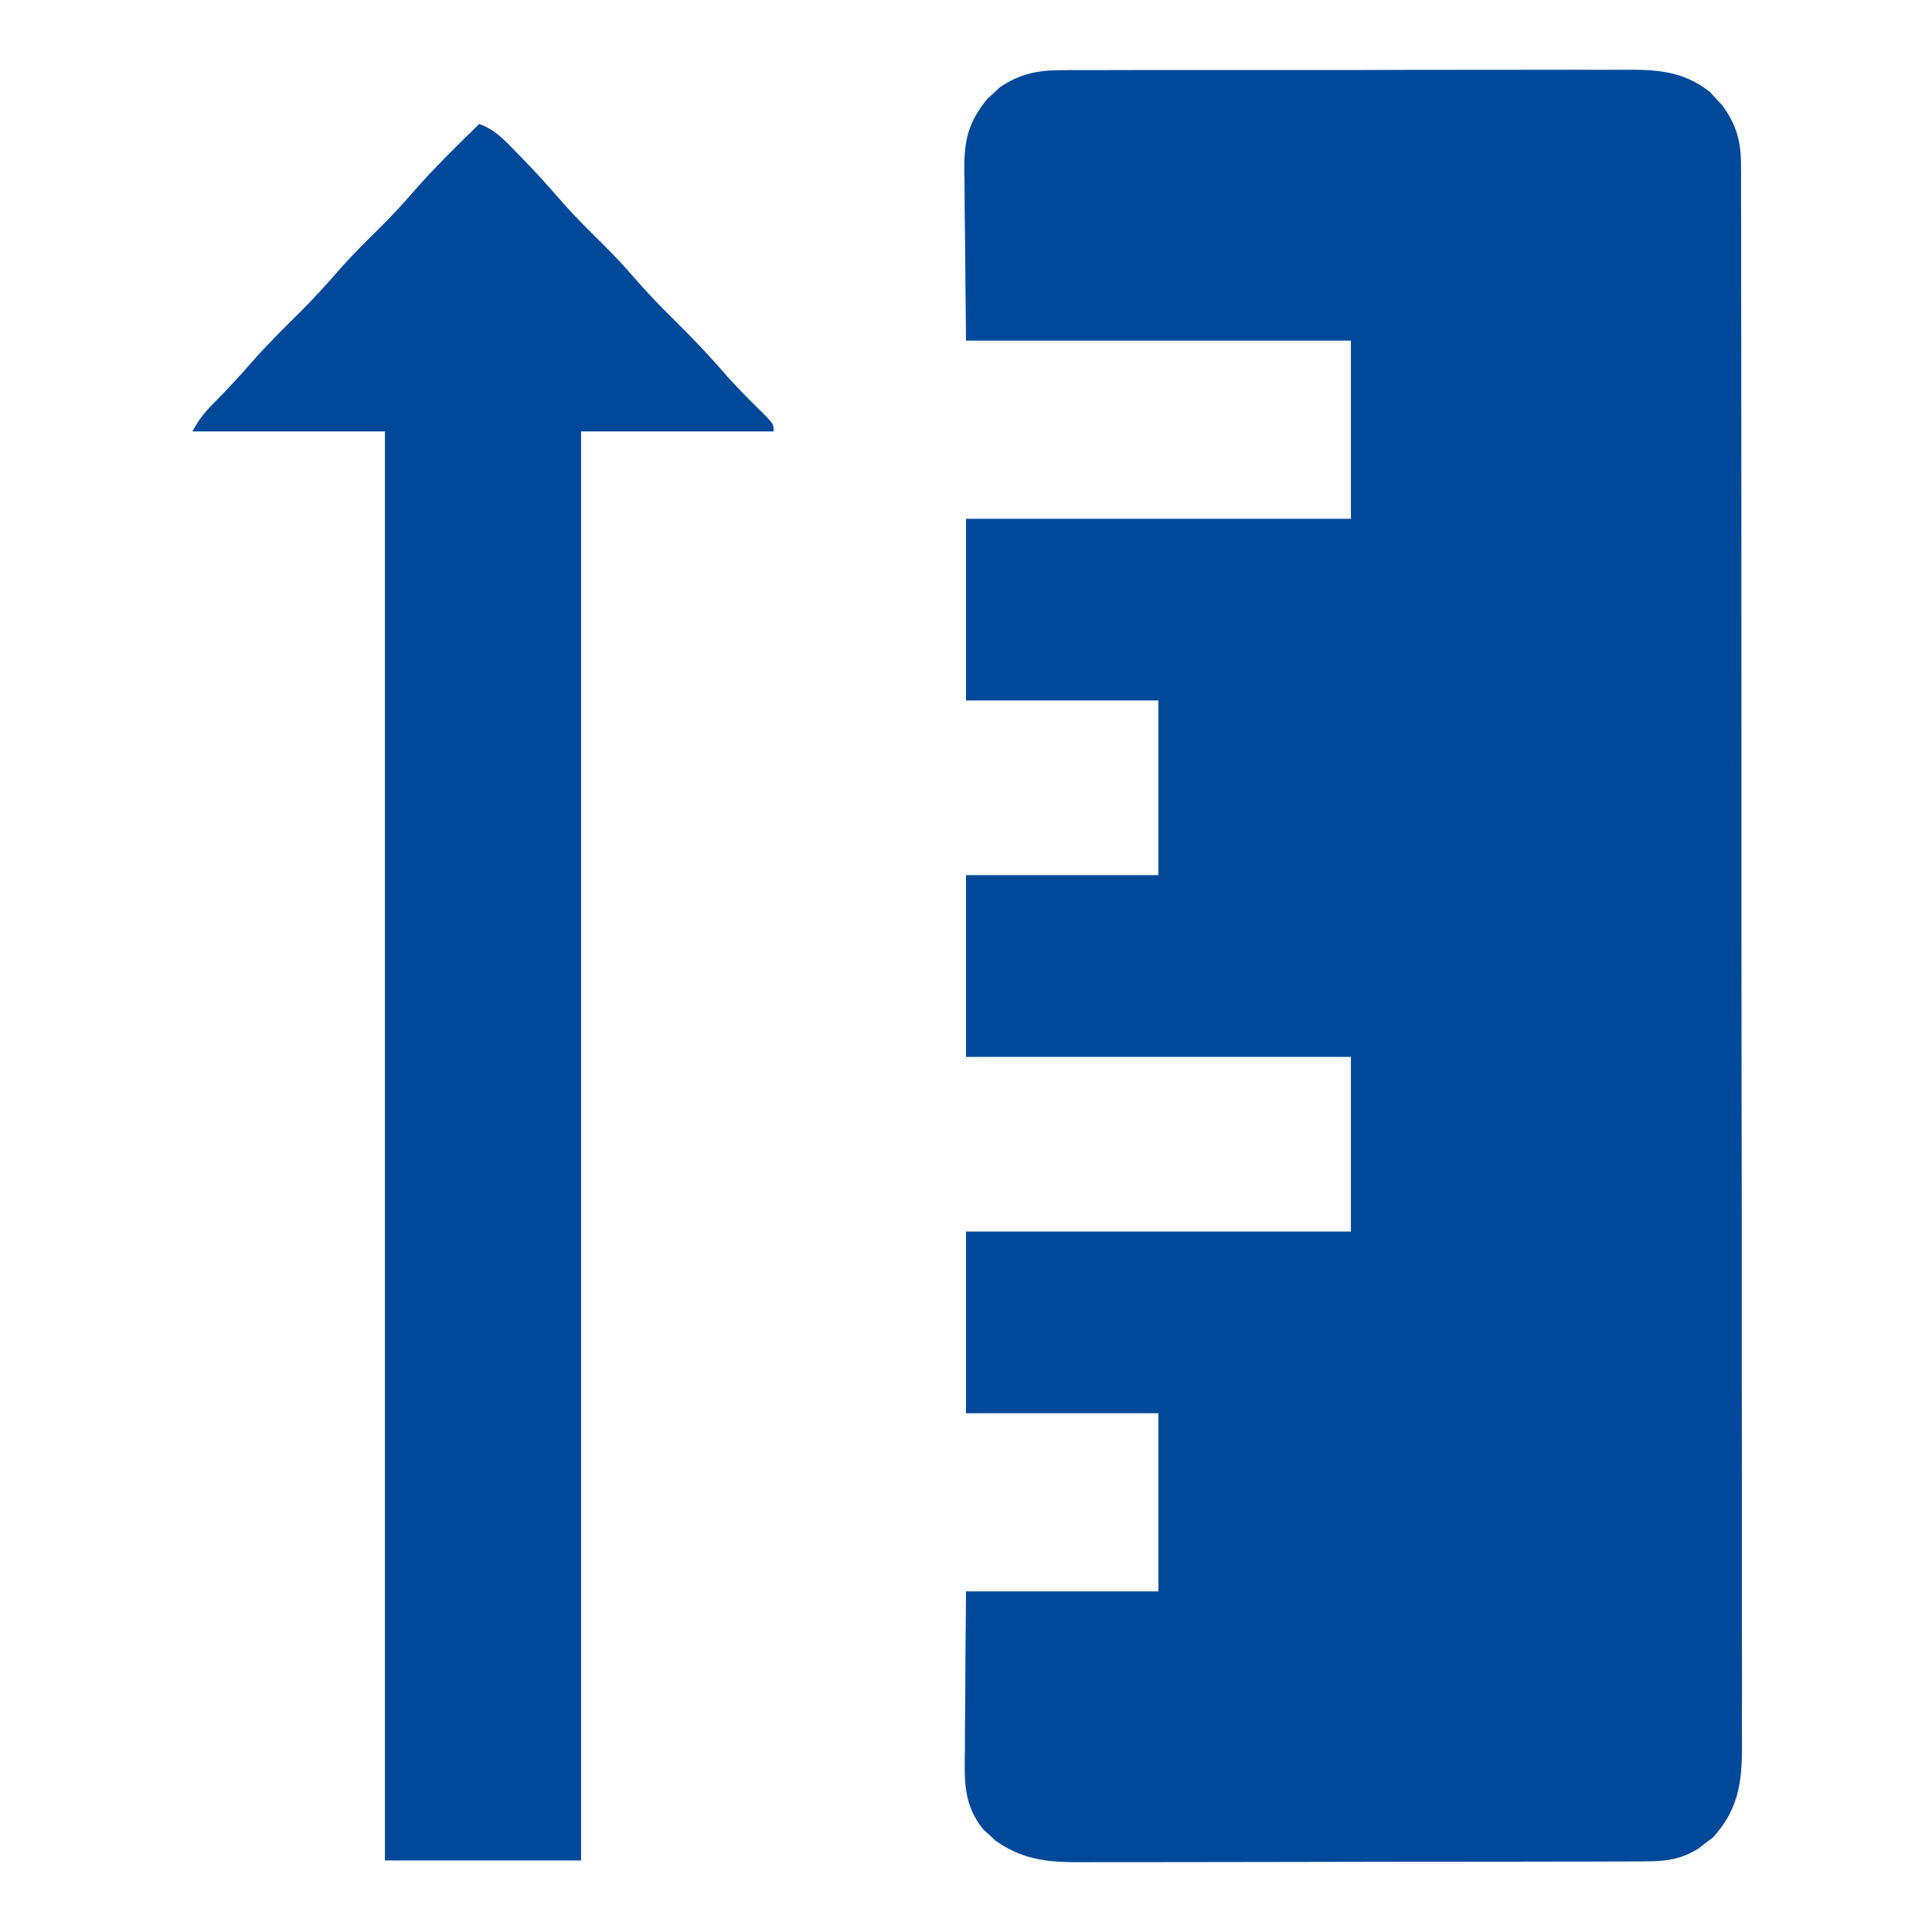
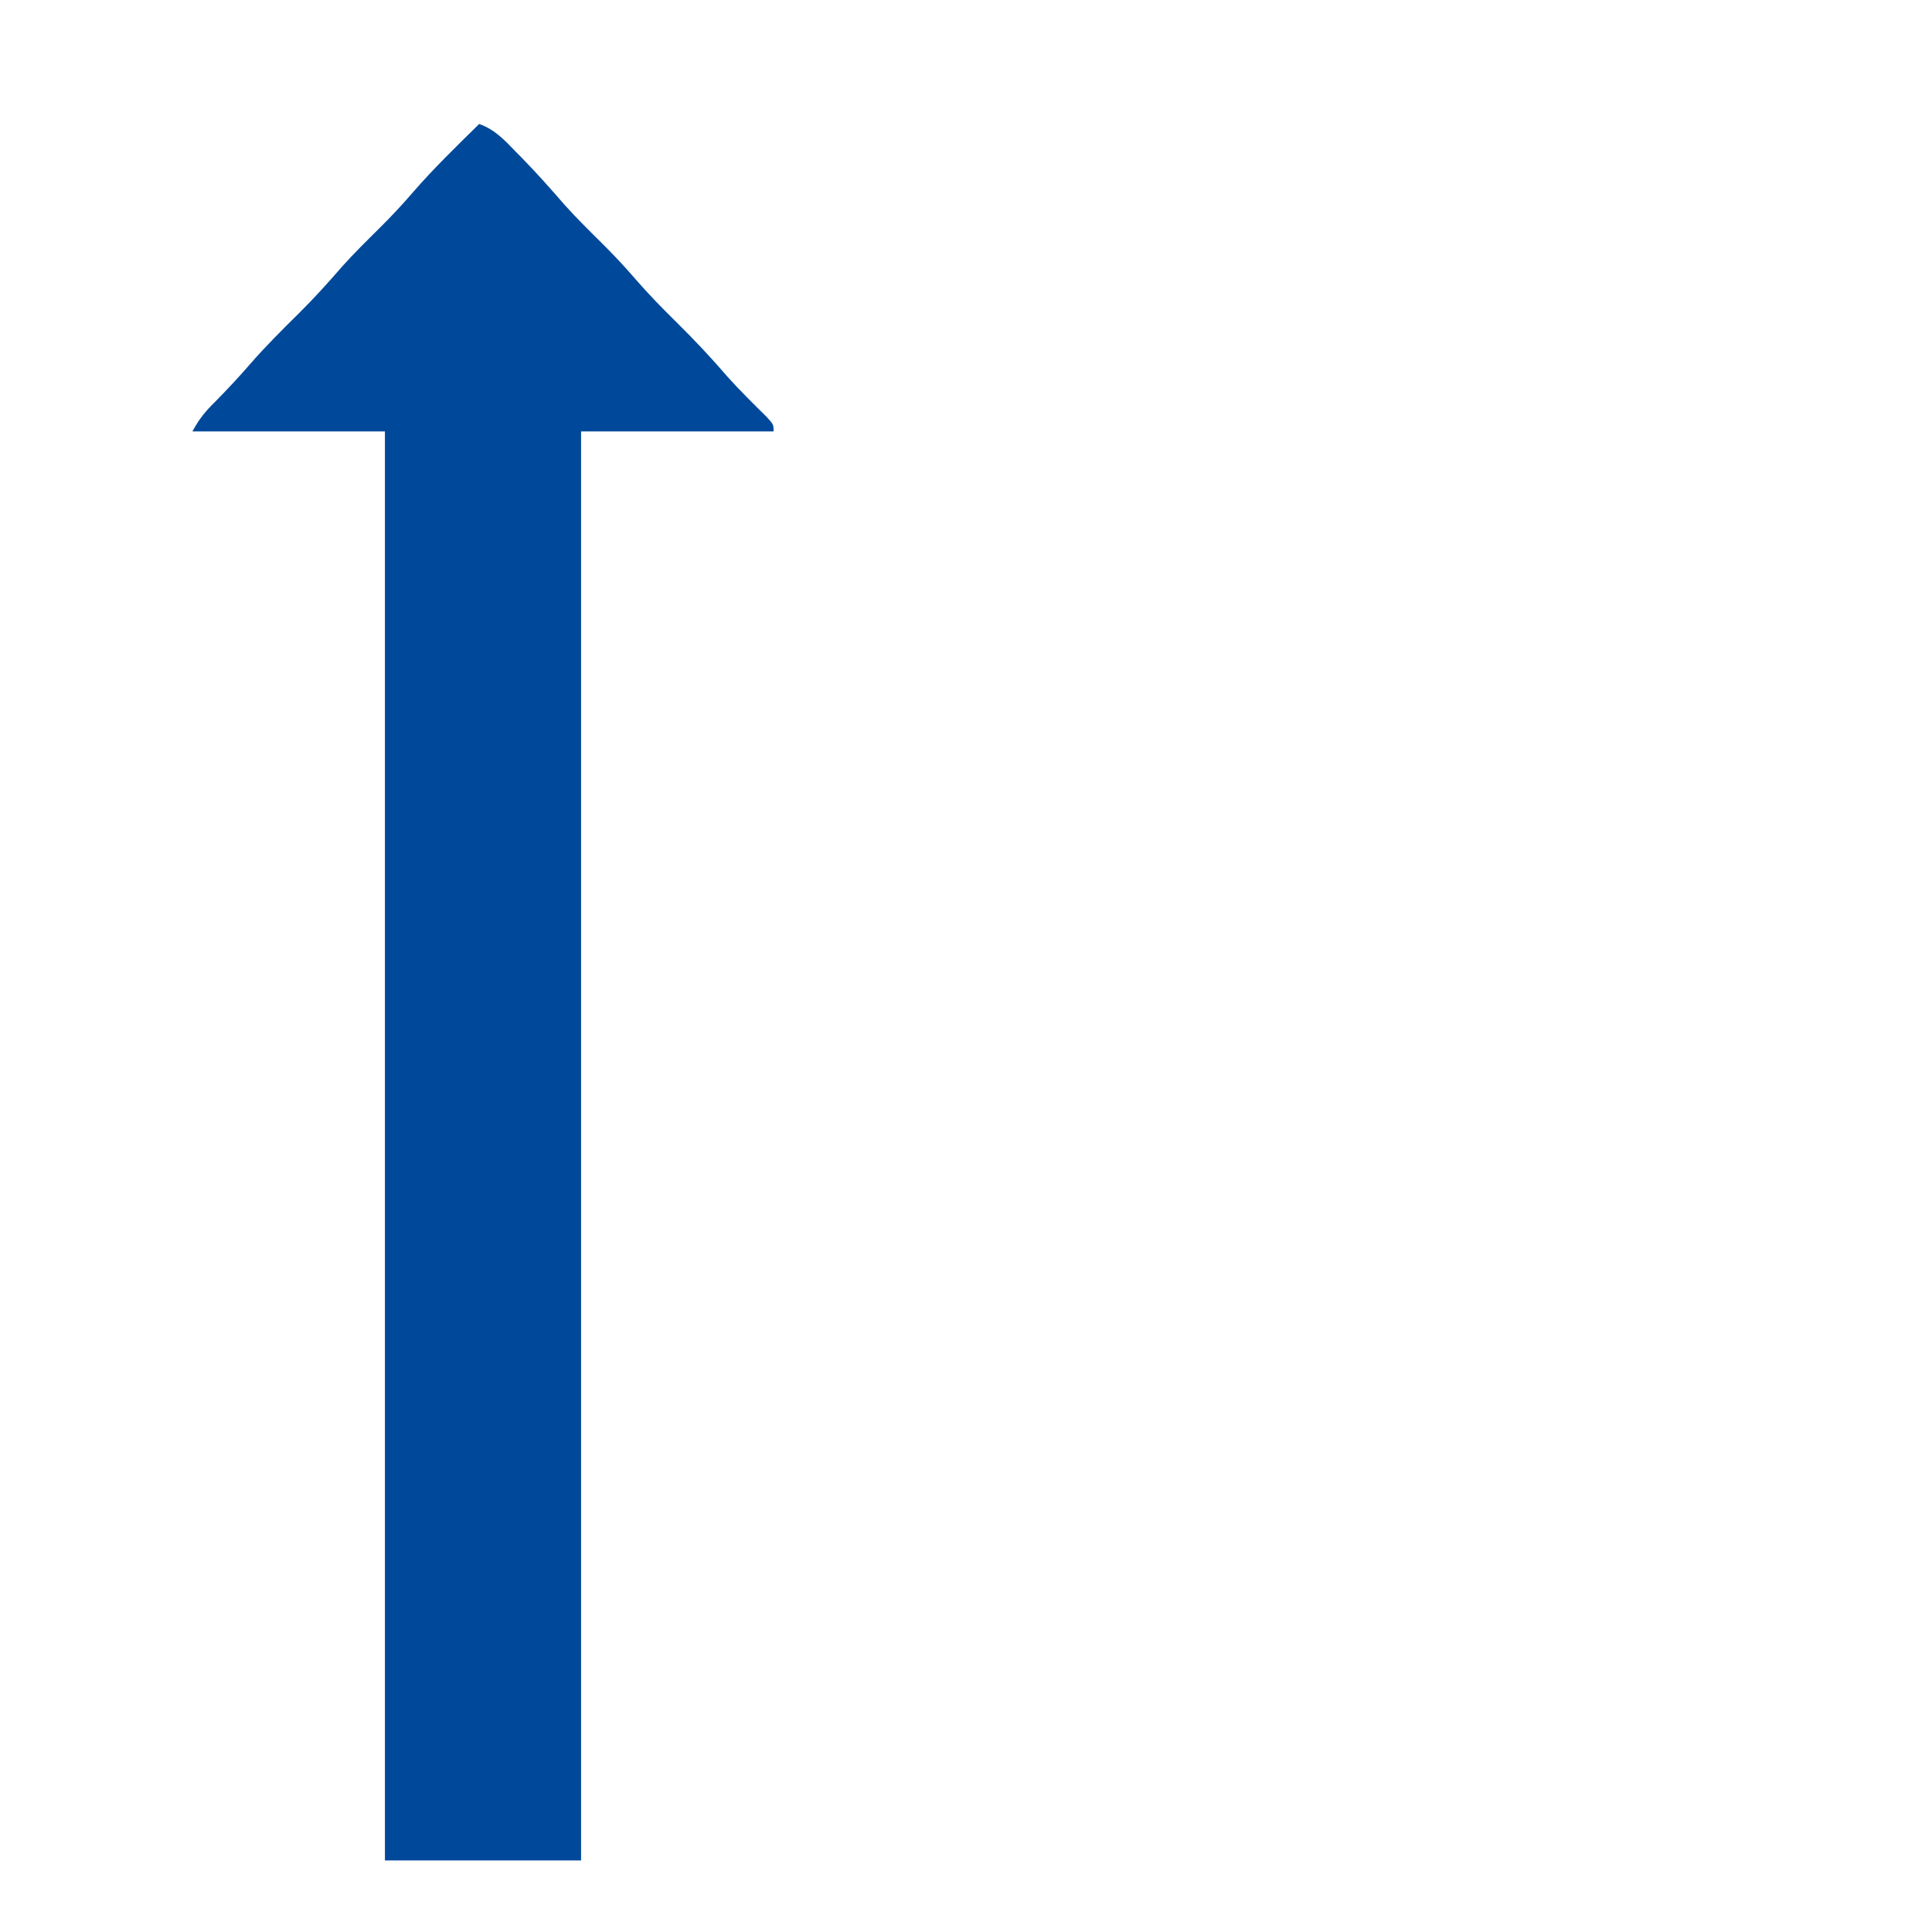
<svg xmlns="http://www.w3.org/2000/svg" width="30" height="30" viewBox="0 0 30 30" fill="none">
-   <path d="M16.477 1.09C16.517 1.09 16.558 1.09 16.599 1.089C16.734 1.088 16.868 1.089 17.003 1.089C17.1 1.089 17.196 1.089 17.293 1.088C17.556 1.087 17.818 1.087 18.08 1.087C18.3 1.088 18.519 1.087 18.738 1.087C19.256 1.086 19.773 1.086 20.291 1.087C20.824 1.088 21.357 1.087 21.89 1.085C22.349 1.084 22.807 1.084 23.265 1.084C23.539 1.084 23.812 1.084 24.086 1.083C24.343 1.082 24.601 1.083 24.858 1.084C24.952 1.084 25.046 1.084 25.14 1.083C25.692 1.08 26.118 1.084 26.555 1.431C26.586 1.465 26.617 1.5 26.649 1.535C26.697 1.586 26.697 1.586 26.745 1.638C26.972 1.949 27.038 2.217 27.034 2.589C27.034 2.632 27.035 2.676 27.035 2.721C27.036 2.868 27.035 3.014 27.035 3.16C27.035 3.266 27.035 3.372 27.036 3.478C27.037 3.77 27.037 4.061 27.036 4.352C27.036 4.666 27.037 4.981 27.038 5.295C27.039 5.91 27.039 6.526 27.039 7.141C27.039 7.641 27.039 8.142 27.04 8.642C27.04 8.786 27.04 8.93 27.04 9.074C27.04 9.128 27.04 9.128 27.04 9.183C27.041 10.19 27.041 11.197 27.041 12.204C27.041 12.242 27.041 12.28 27.041 12.319C27.041 12.511 27.041 12.704 27.041 12.896C27.041 12.934 27.041 12.973 27.041 13.012C27.041 13.089 27.041 13.167 27.041 13.244C27.041 14.446 27.041 15.649 27.043 16.851C27.046 18.202 27.047 19.553 27.046 20.904C27.046 21.619 27.047 22.334 27.048 23.05C27.049 23.659 27.049 24.268 27.048 24.877C27.048 25.187 27.048 25.498 27.049 25.809C27.05 26.093 27.05 26.378 27.048 26.662C27.048 26.765 27.048 26.868 27.049 26.971C27.054 27.577 27.04 28.049 26.598 28.533C26.542 28.575 26.542 28.575 26.484 28.618C26.428 28.661 26.428 28.661 26.371 28.706C26.1 28.873 25.871 28.903 25.549 28.903C25.509 28.904 25.468 28.904 25.427 28.904C25.292 28.905 25.157 28.905 25.022 28.905C24.925 28.905 24.828 28.905 24.732 28.906C24.469 28.907 24.206 28.907 23.943 28.907C23.779 28.907 23.614 28.907 23.45 28.908C22.877 28.909 22.303 28.909 21.73 28.909C21.196 28.909 20.662 28.91 20.128 28.912C19.669 28.913 19.21 28.914 18.751 28.914C18.477 28.914 18.203 28.914 17.929 28.915C17.671 28.916 17.414 28.916 17.156 28.915C17.061 28.915 16.967 28.916 16.873 28.916C16.315 28.92 15.914 28.902 15.457 28.581C15.425 28.552 15.394 28.522 15.363 28.492C15.331 28.463 15.299 28.434 15.266 28.405C14.955 28.017 14.976 27.642 14.983 27.175C14.983 27.069 14.983 27.069 14.983 26.961C14.984 26.775 14.986 26.589 14.988 26.402C14.99 26.212 14.991 26.021 14.991 25.831C14.993 25.458 14.997 25.084 15 24.711C15.986 24.711 16.972 24.711 17.988 24.711C17.988 23.798 17.988 22.885 17.988 21.945C17.002 21.945 16.016 21.945 15 21.945C15 21.014 15 20.082 15 19.123C16.972 19.123 18.944 19.123 20.977 19.123C20.977 18.228 20.977 17.333 20.977 16.411C19.004 16.411 17.032 16.411 15 16.411C15 15.48 15 14.549 15 13.589C15.986 13.589 16.972 13.589 17.988 13.589C17.988 12.694 17.988 11.799 17.988 10.877C17.002 10.877 16.016 10.877 15 10.877C15 9.946 15 9.015 15 8.056C16.972 8.056 18.944 8.056 20.977 8.056C20.977 7.142 20.977 6.229 20.977 5.289C19.004 5.289 17.032 5.289 15 5.289C14.995 4.769 14.99 4.25 14.985 3.715C14.983 3.552 14.981 3.389 14.979 3.221C14.978 3.091 14.977 2.96 14.977 2.83C14.976 2.763 14.975 2.697 14.973 2.628C14.973 2.177 15.034 1.898 15.332 1.534C15.364 1.505 15.396 1.476 15.428 1.447C15.46 1.417 15.491 1.388 15.523 1.358C15.826 1.149 16.104 1.091 16.477 1.09Z" fill="#00499A" />
  <path d="M7.441 1.925C7.686 2.012 7.838 2.179 8.009 2.356C8.056 2.403 8.056 2.403 8.103 2.451C8.335 2.688 8.553 2.934 8.769 3.183C8.954 3.389 9.151 3.583 9.349 3.779C9.531 3.959 9.703 4.143 9.869 4.336C10.075 4.573 10.293 4.796 10.518 5.017C10.79 5.286 11.048 5.56 11.296 5.849C11.489 6.064 11.695 6.267 11.902 6.471C12.012 6.591 12.012 6.591 12.012 6.699C11.026 6.699 10.04 6.699 9.023 6.699C9.023 14.022 9.023 21.344 9.023 28.889C8.018 28.889 7.013 28.889 5.977 28.889C5.977 21.566 5.977 14.244 5.977 6.699C4.99 6.699 4.004 6.699 2.988 6.699C3.094 6.503 3.185 6.392 3.344 6.235C3.53 6.046 3.709 5.855 3.882 5.655C4.122 5.38 4.379 5.123 4.641 4.865C4.877 4.631 5.097 4.388 5.314 4.137C5.498 3.932 5.695 3.738 5.892 3.543C6.074 3.363 6.246 3.179 6.412 2.986C6.734 2.615 7.088 2.271 7.441 1.925Z" fill="#00499A" />
</svg>